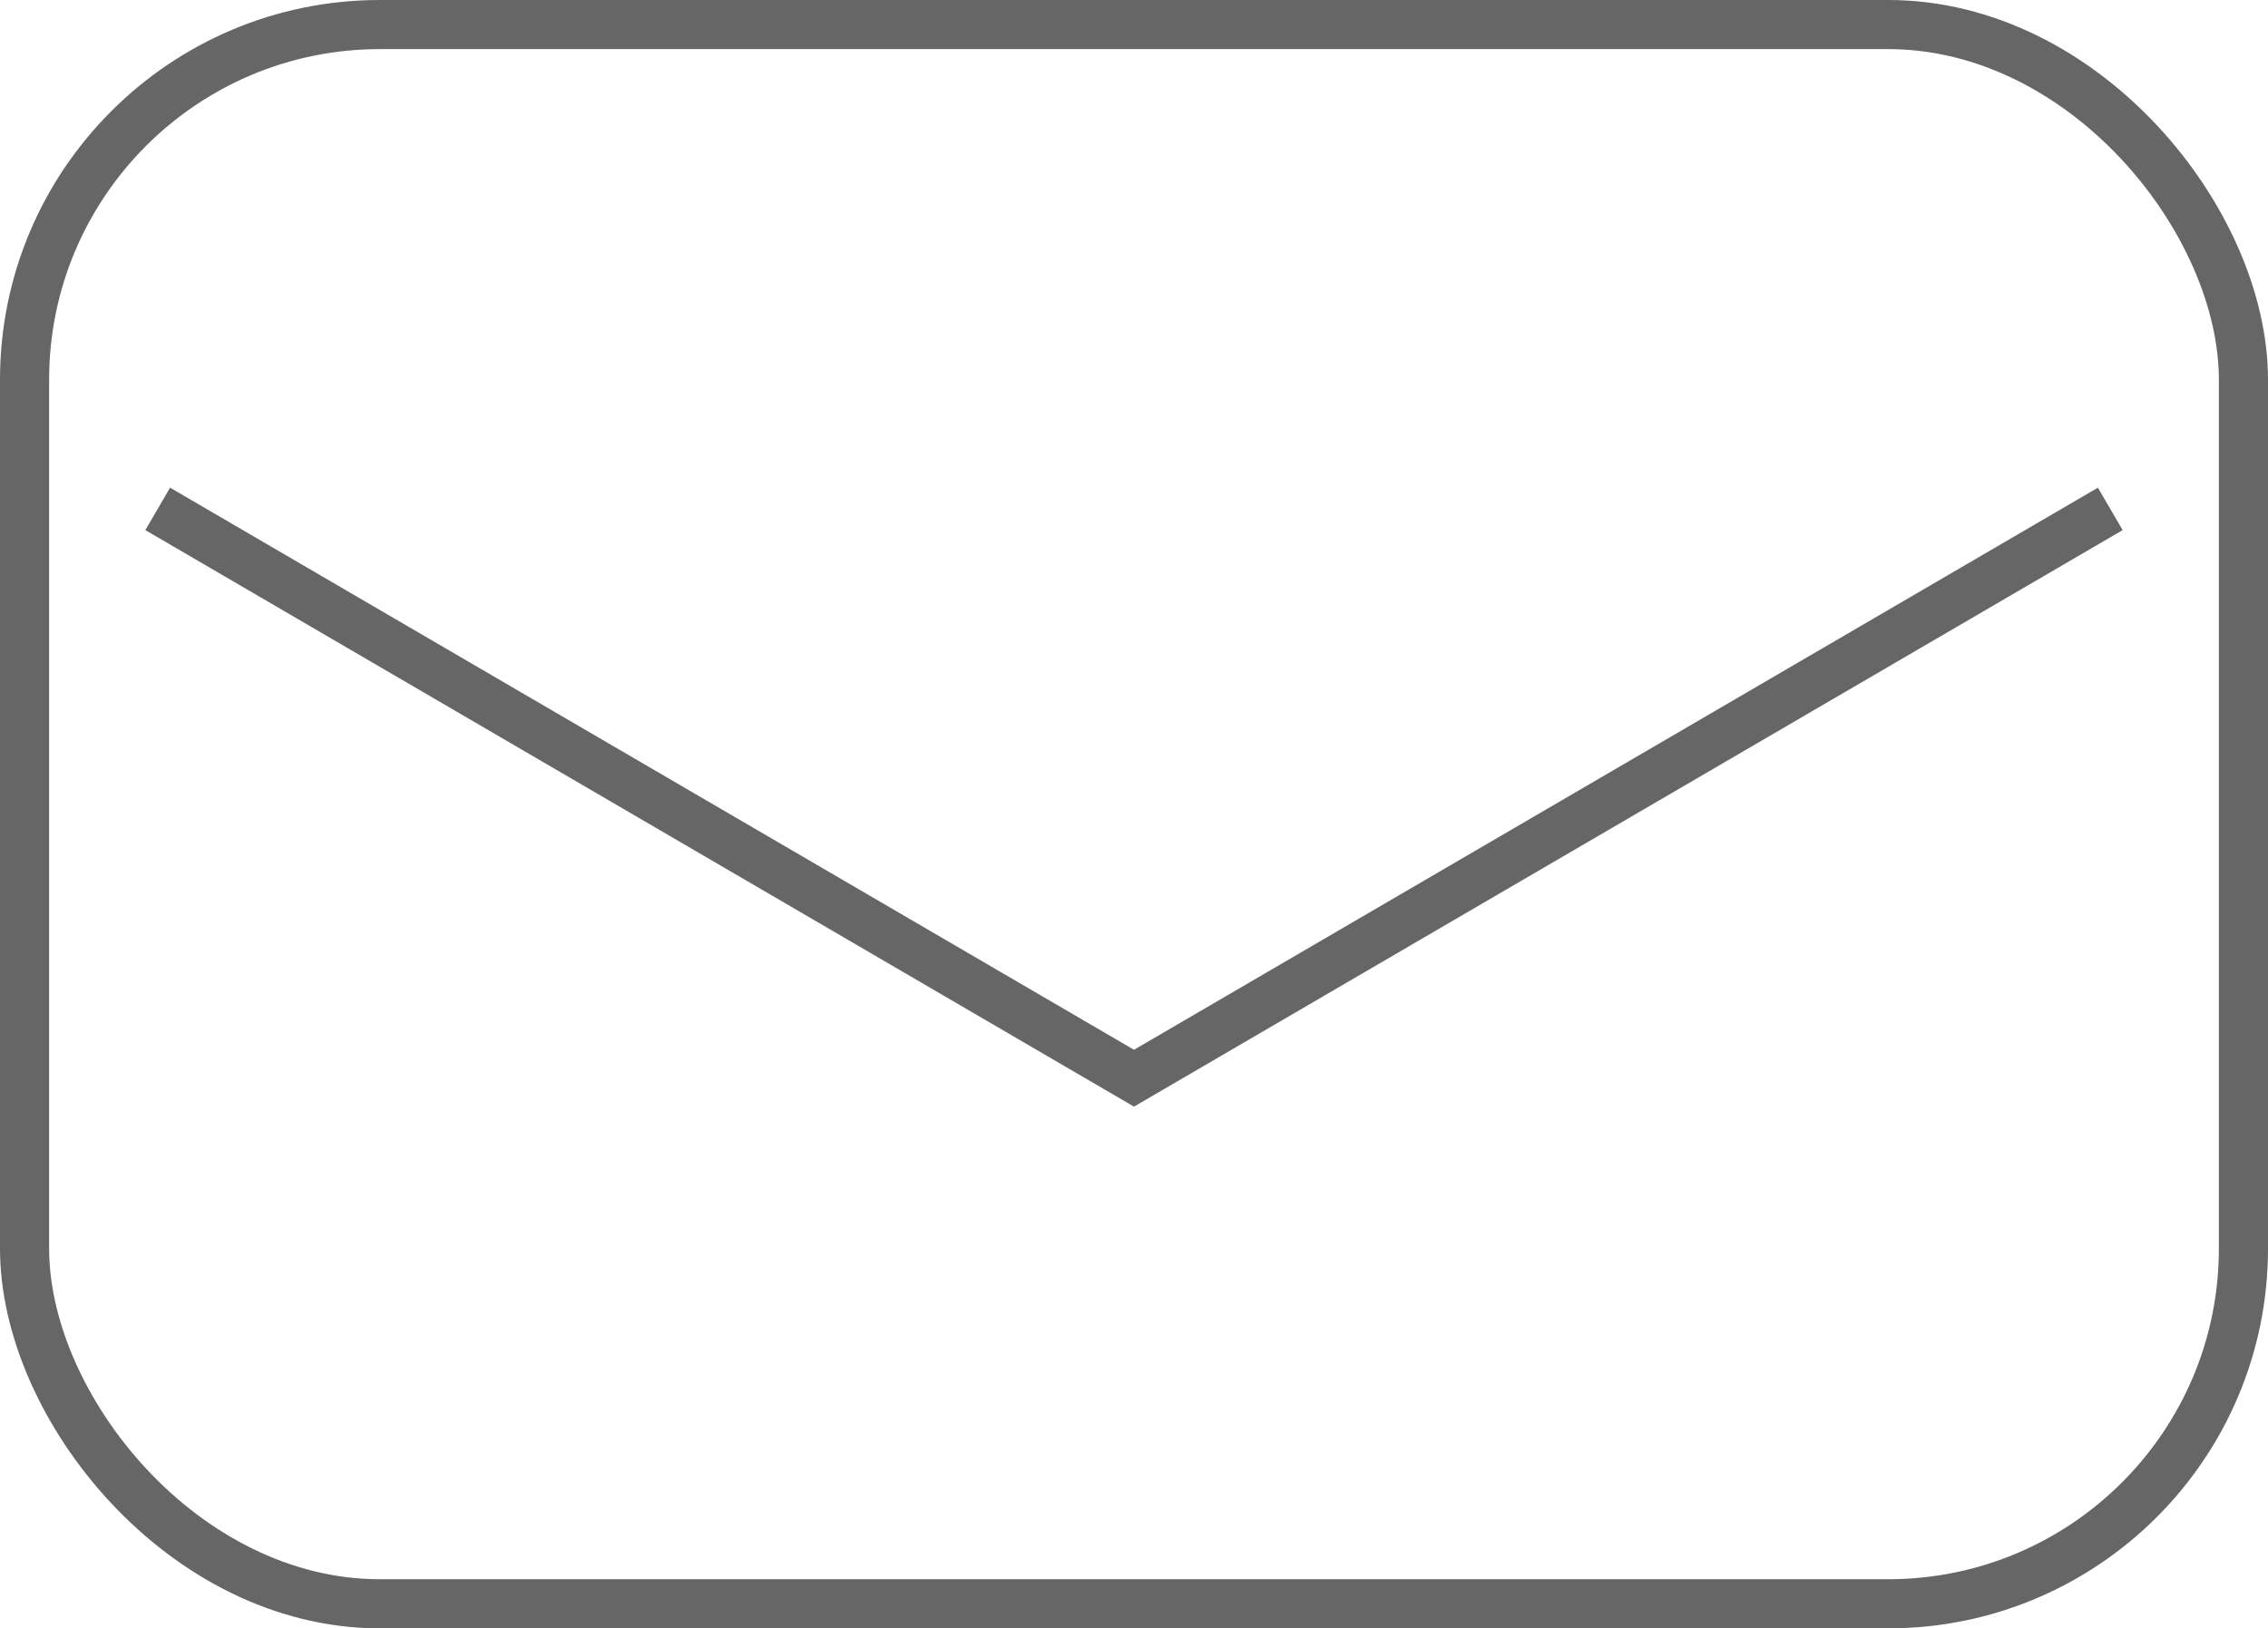
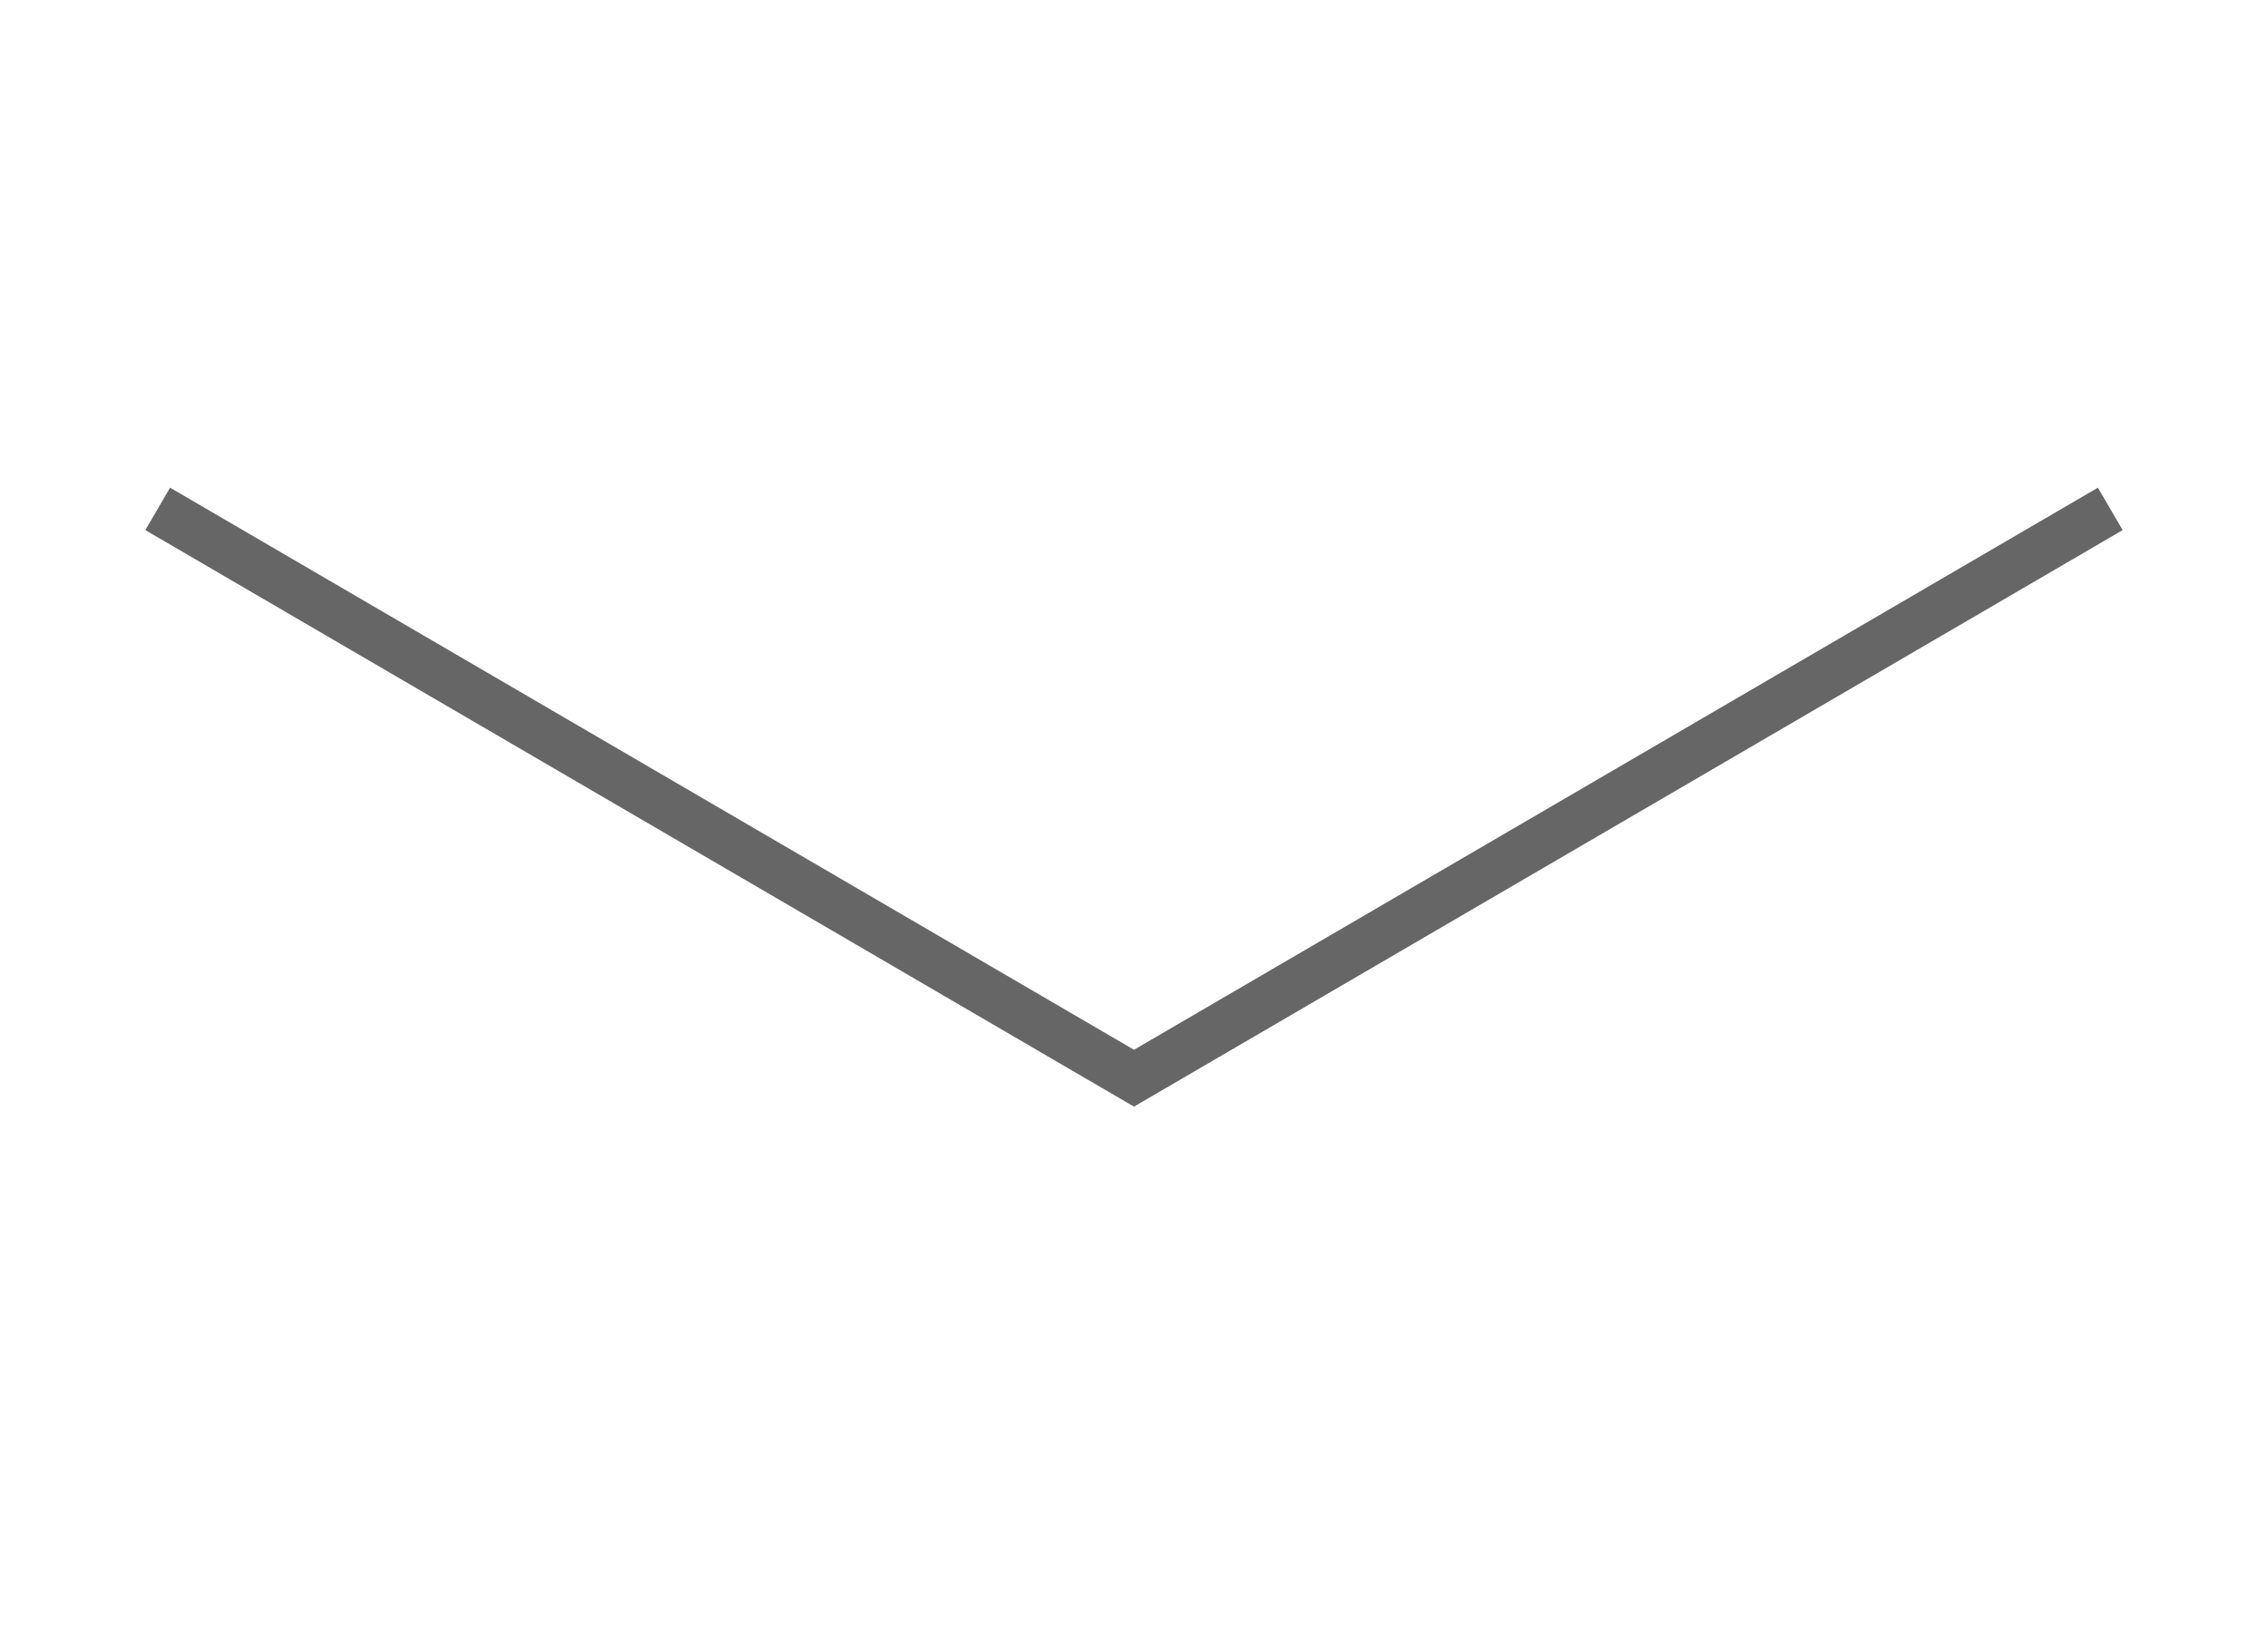
<svg xmlns="http://www.w3.org/2000/svg" id="Layer_2" data-name="Layer 2" viewBox="0 0 46.16 33.15">
  <defs>
    <style>
      .cls-1 {
        fill: none;
        stroke: #666;
        stroke-miterlimit: 10;
      }
    </style>
  </defs>
  <g id="Layer_1-2" data-name="Layer 1">
    <g>
-       <rect class="cls-1" x=".5" y=".5" width="45.16" height="32.15" rx="7.23" ry="7.23" />
      <polyline class="cls-1" points="3.21 10.36 23.08 21.95 42.95 10.36" />
    </g>
  </g>
</svg>